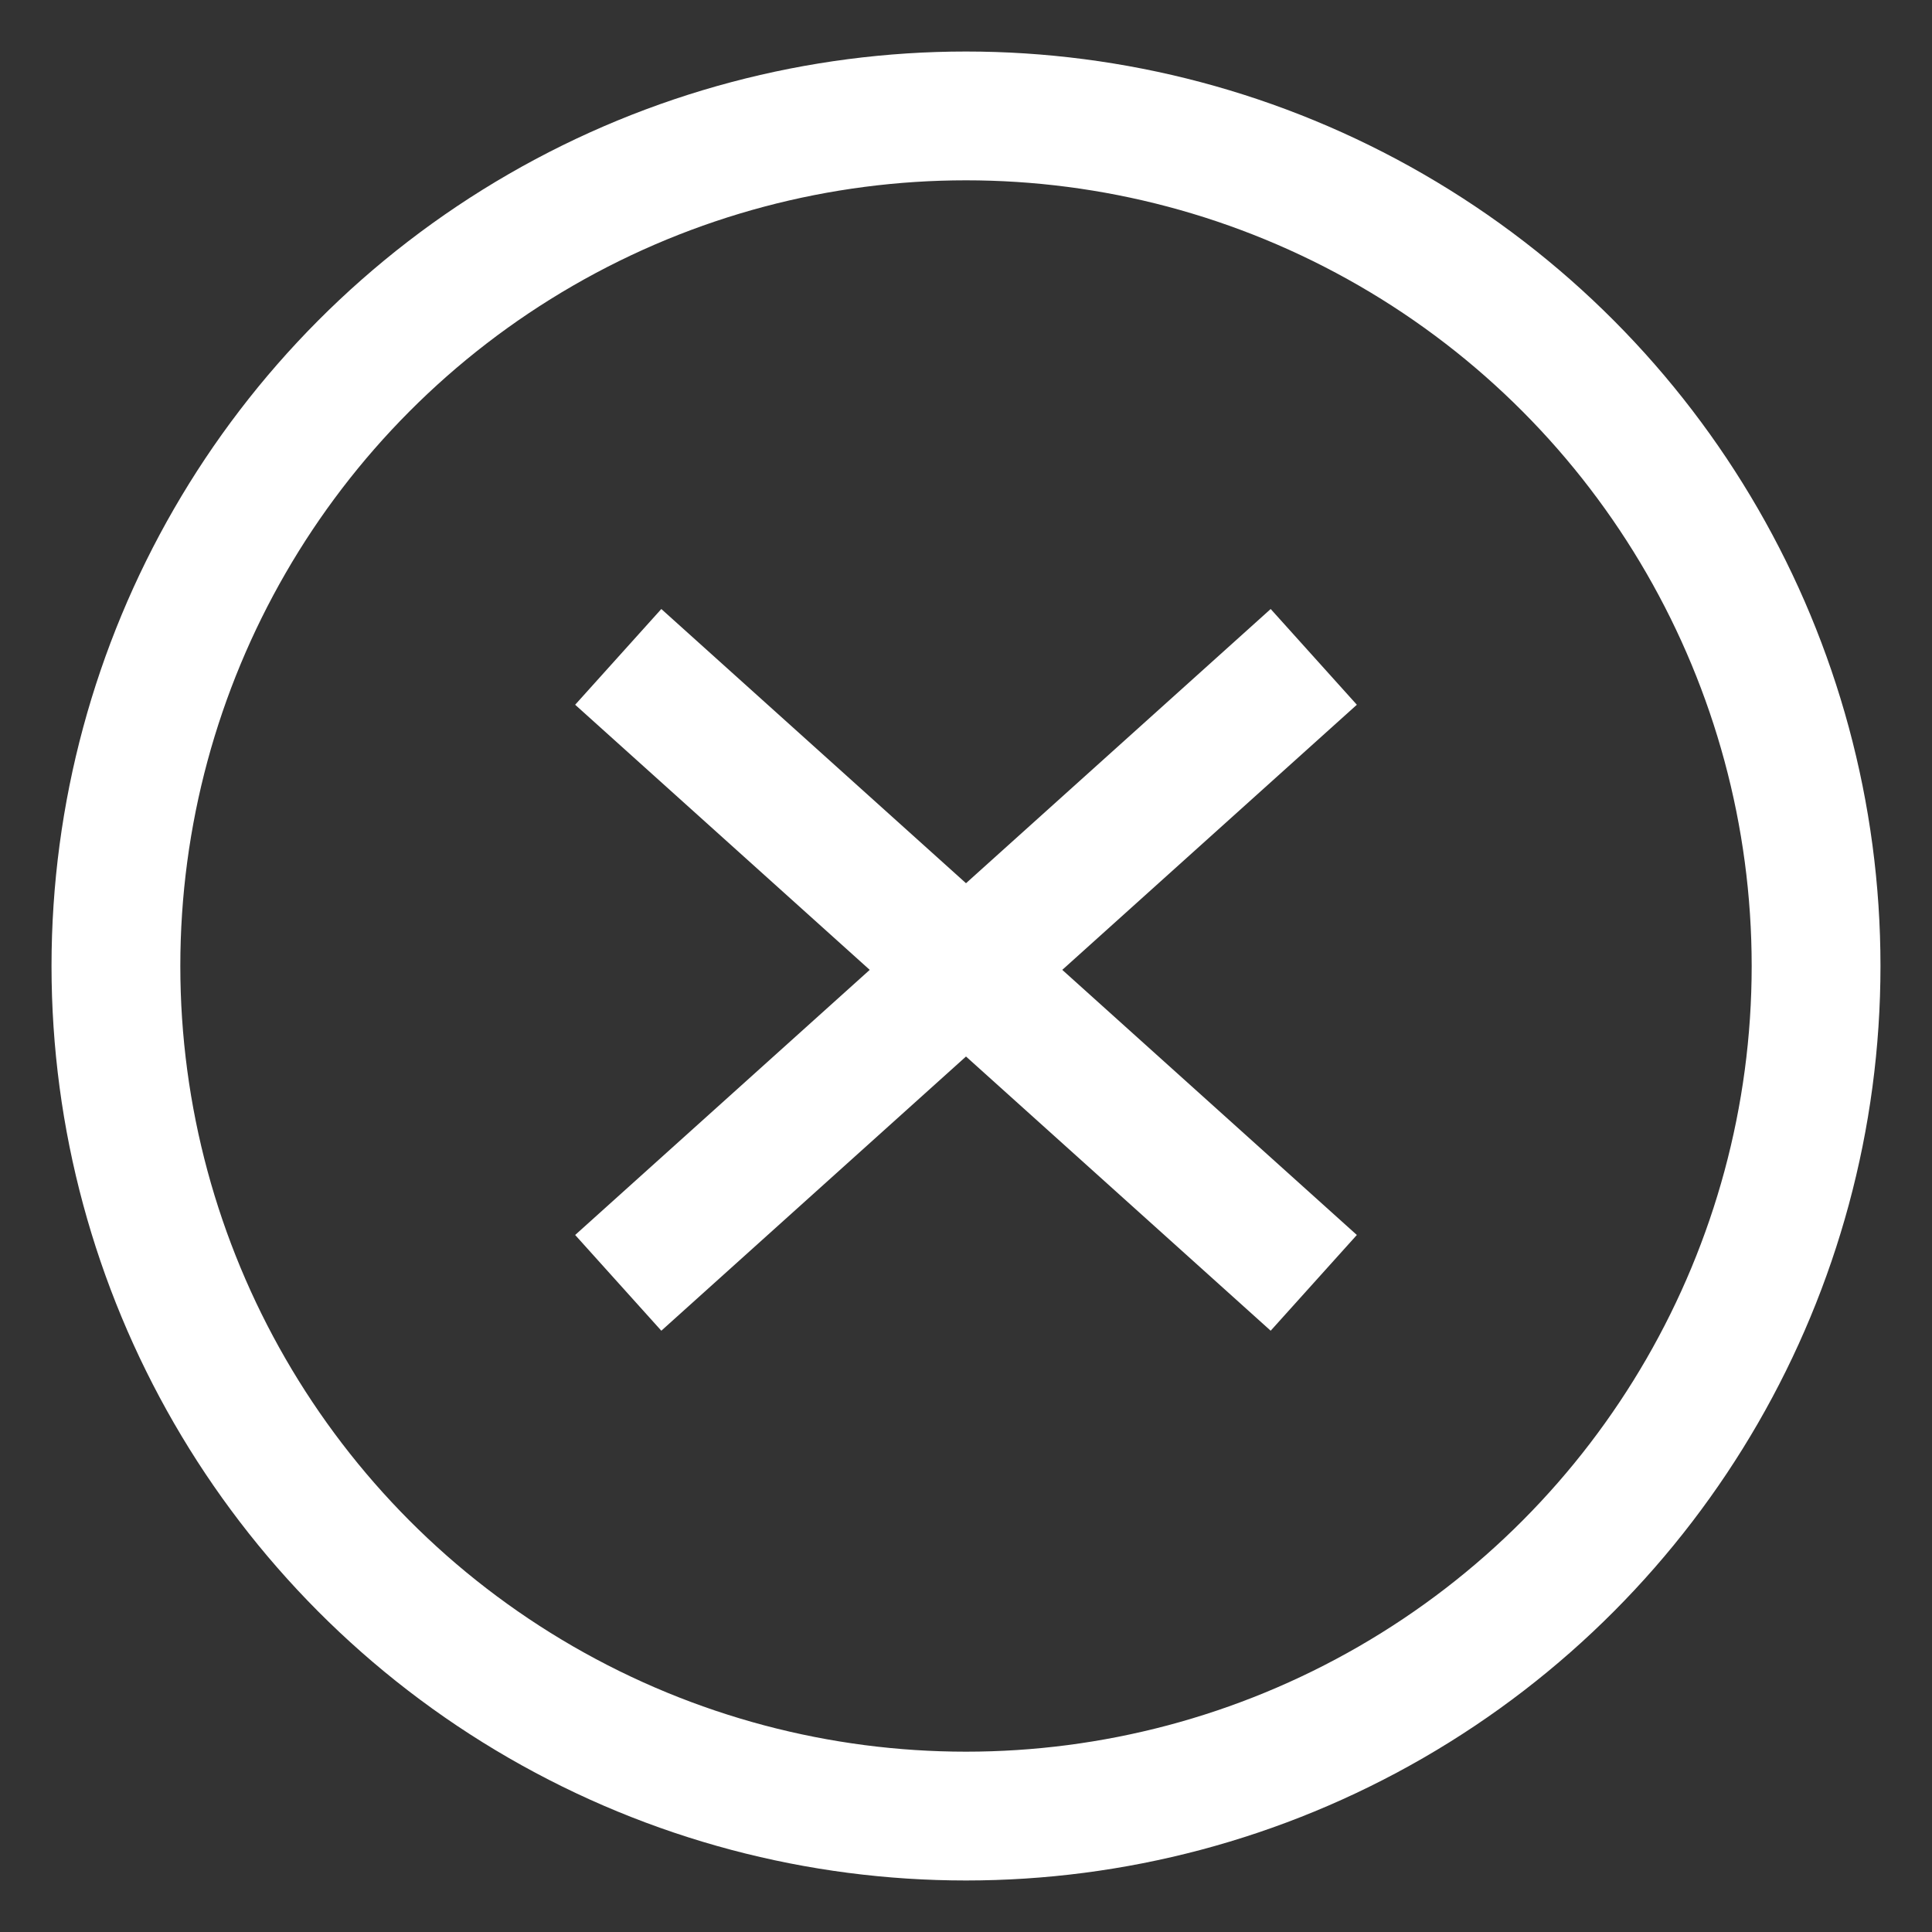
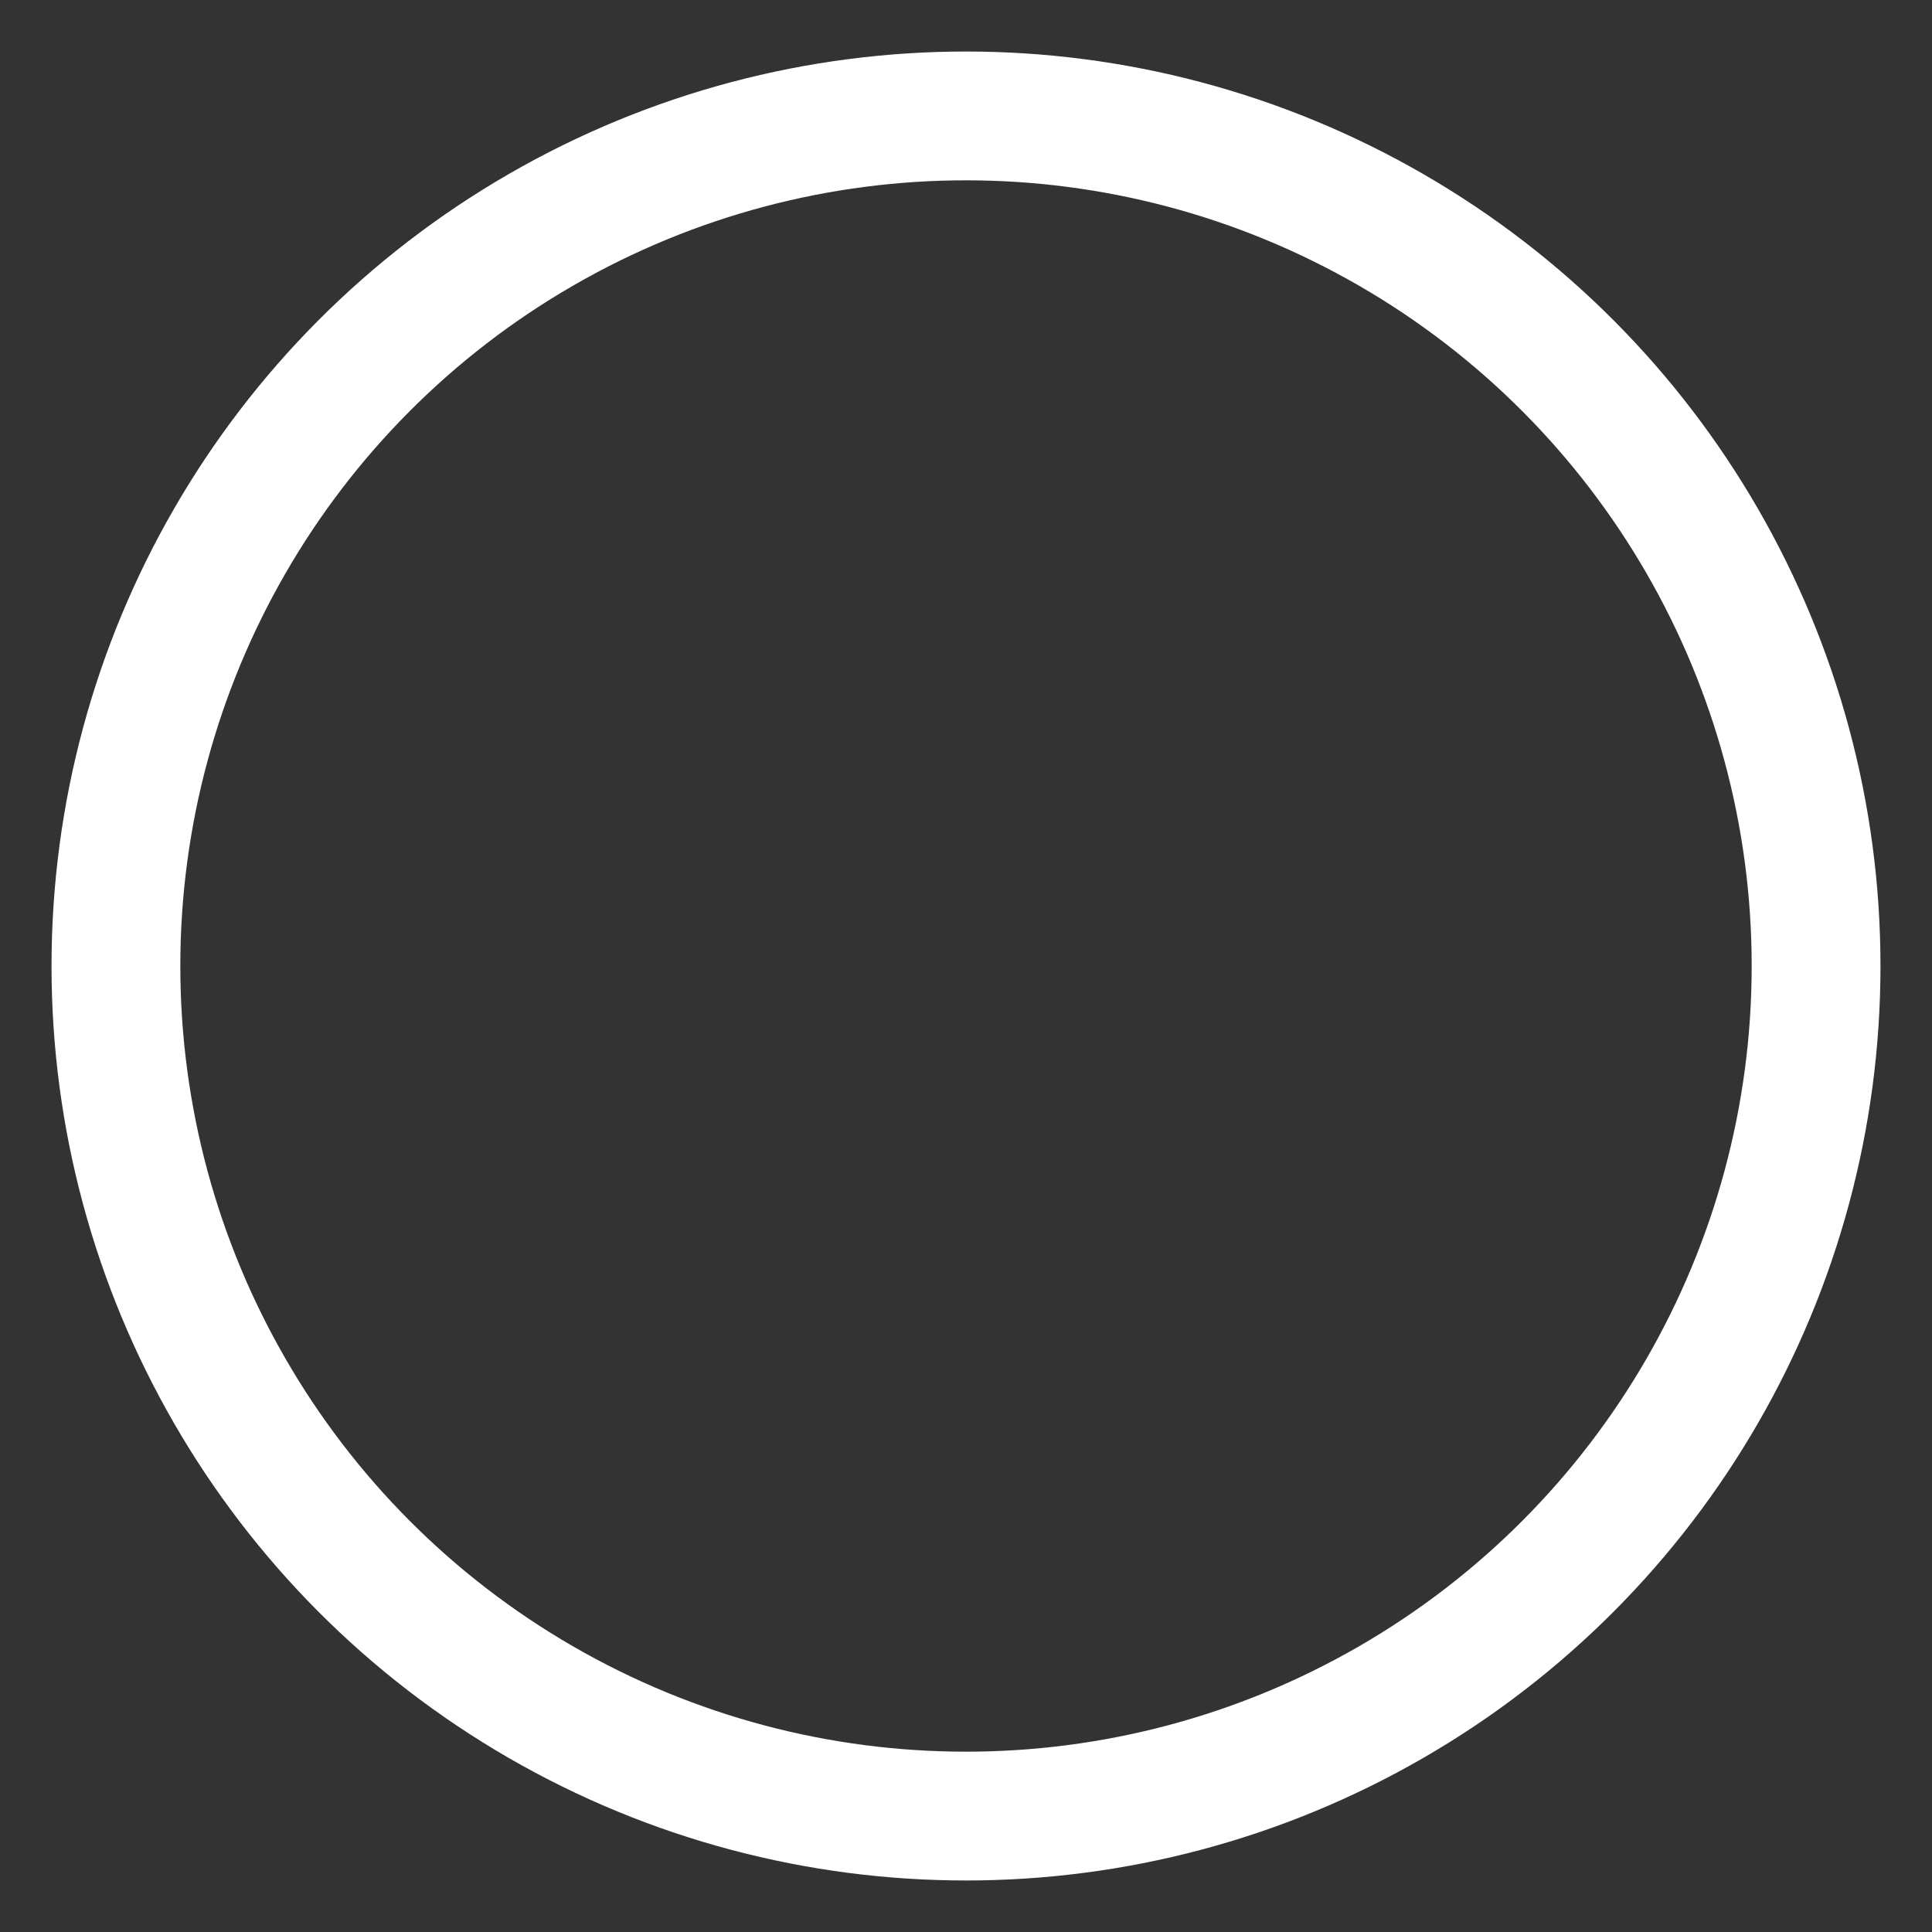
<svg xmlns="http://www.w3.org/2000/svg" width="30" height="30">
  <rect width="100%" height="100%" fill="#333333" stroke="none" />
  <g transform="translate(1 1)" stroke="#FFF" stroke-width="2" fill="none">
    <circle cx="14" cy="14" r="13.2" />
-     <path d="M19.4 18.92L8.6 9.2l10.8 9.72zm0-9.72L8.6 18.92 19.4 9.2z" />
  </g>
</svg>